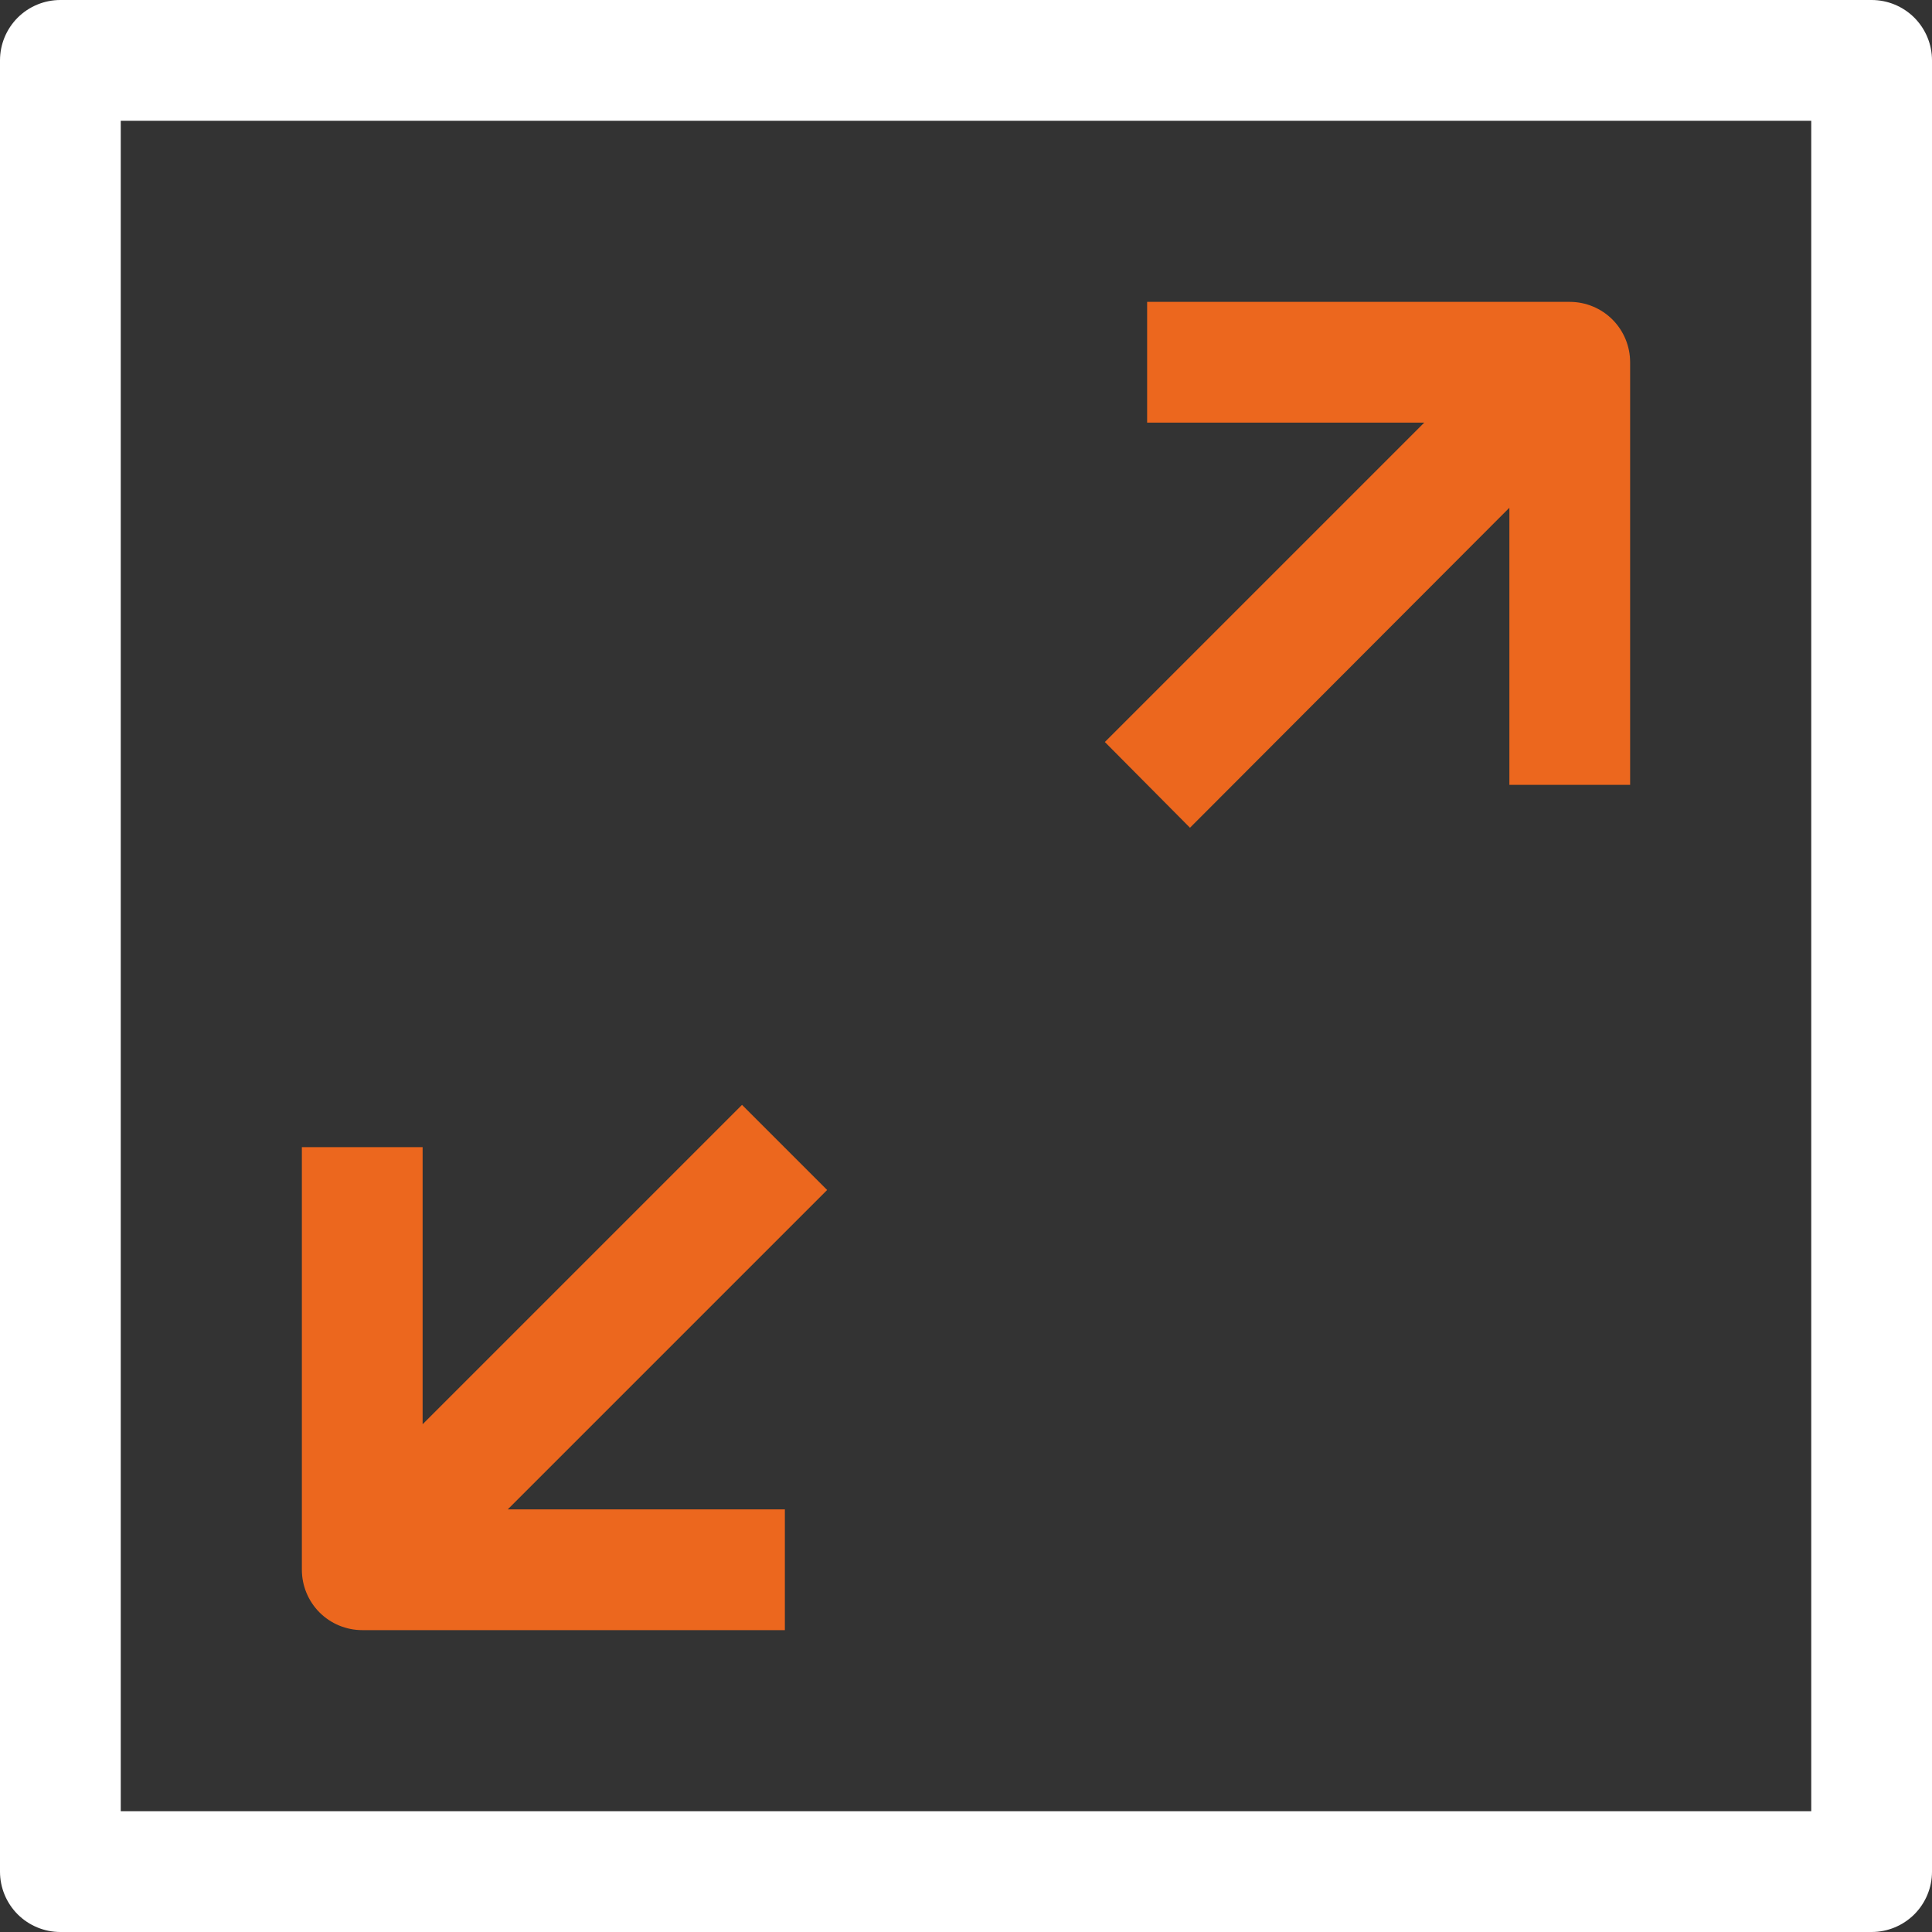
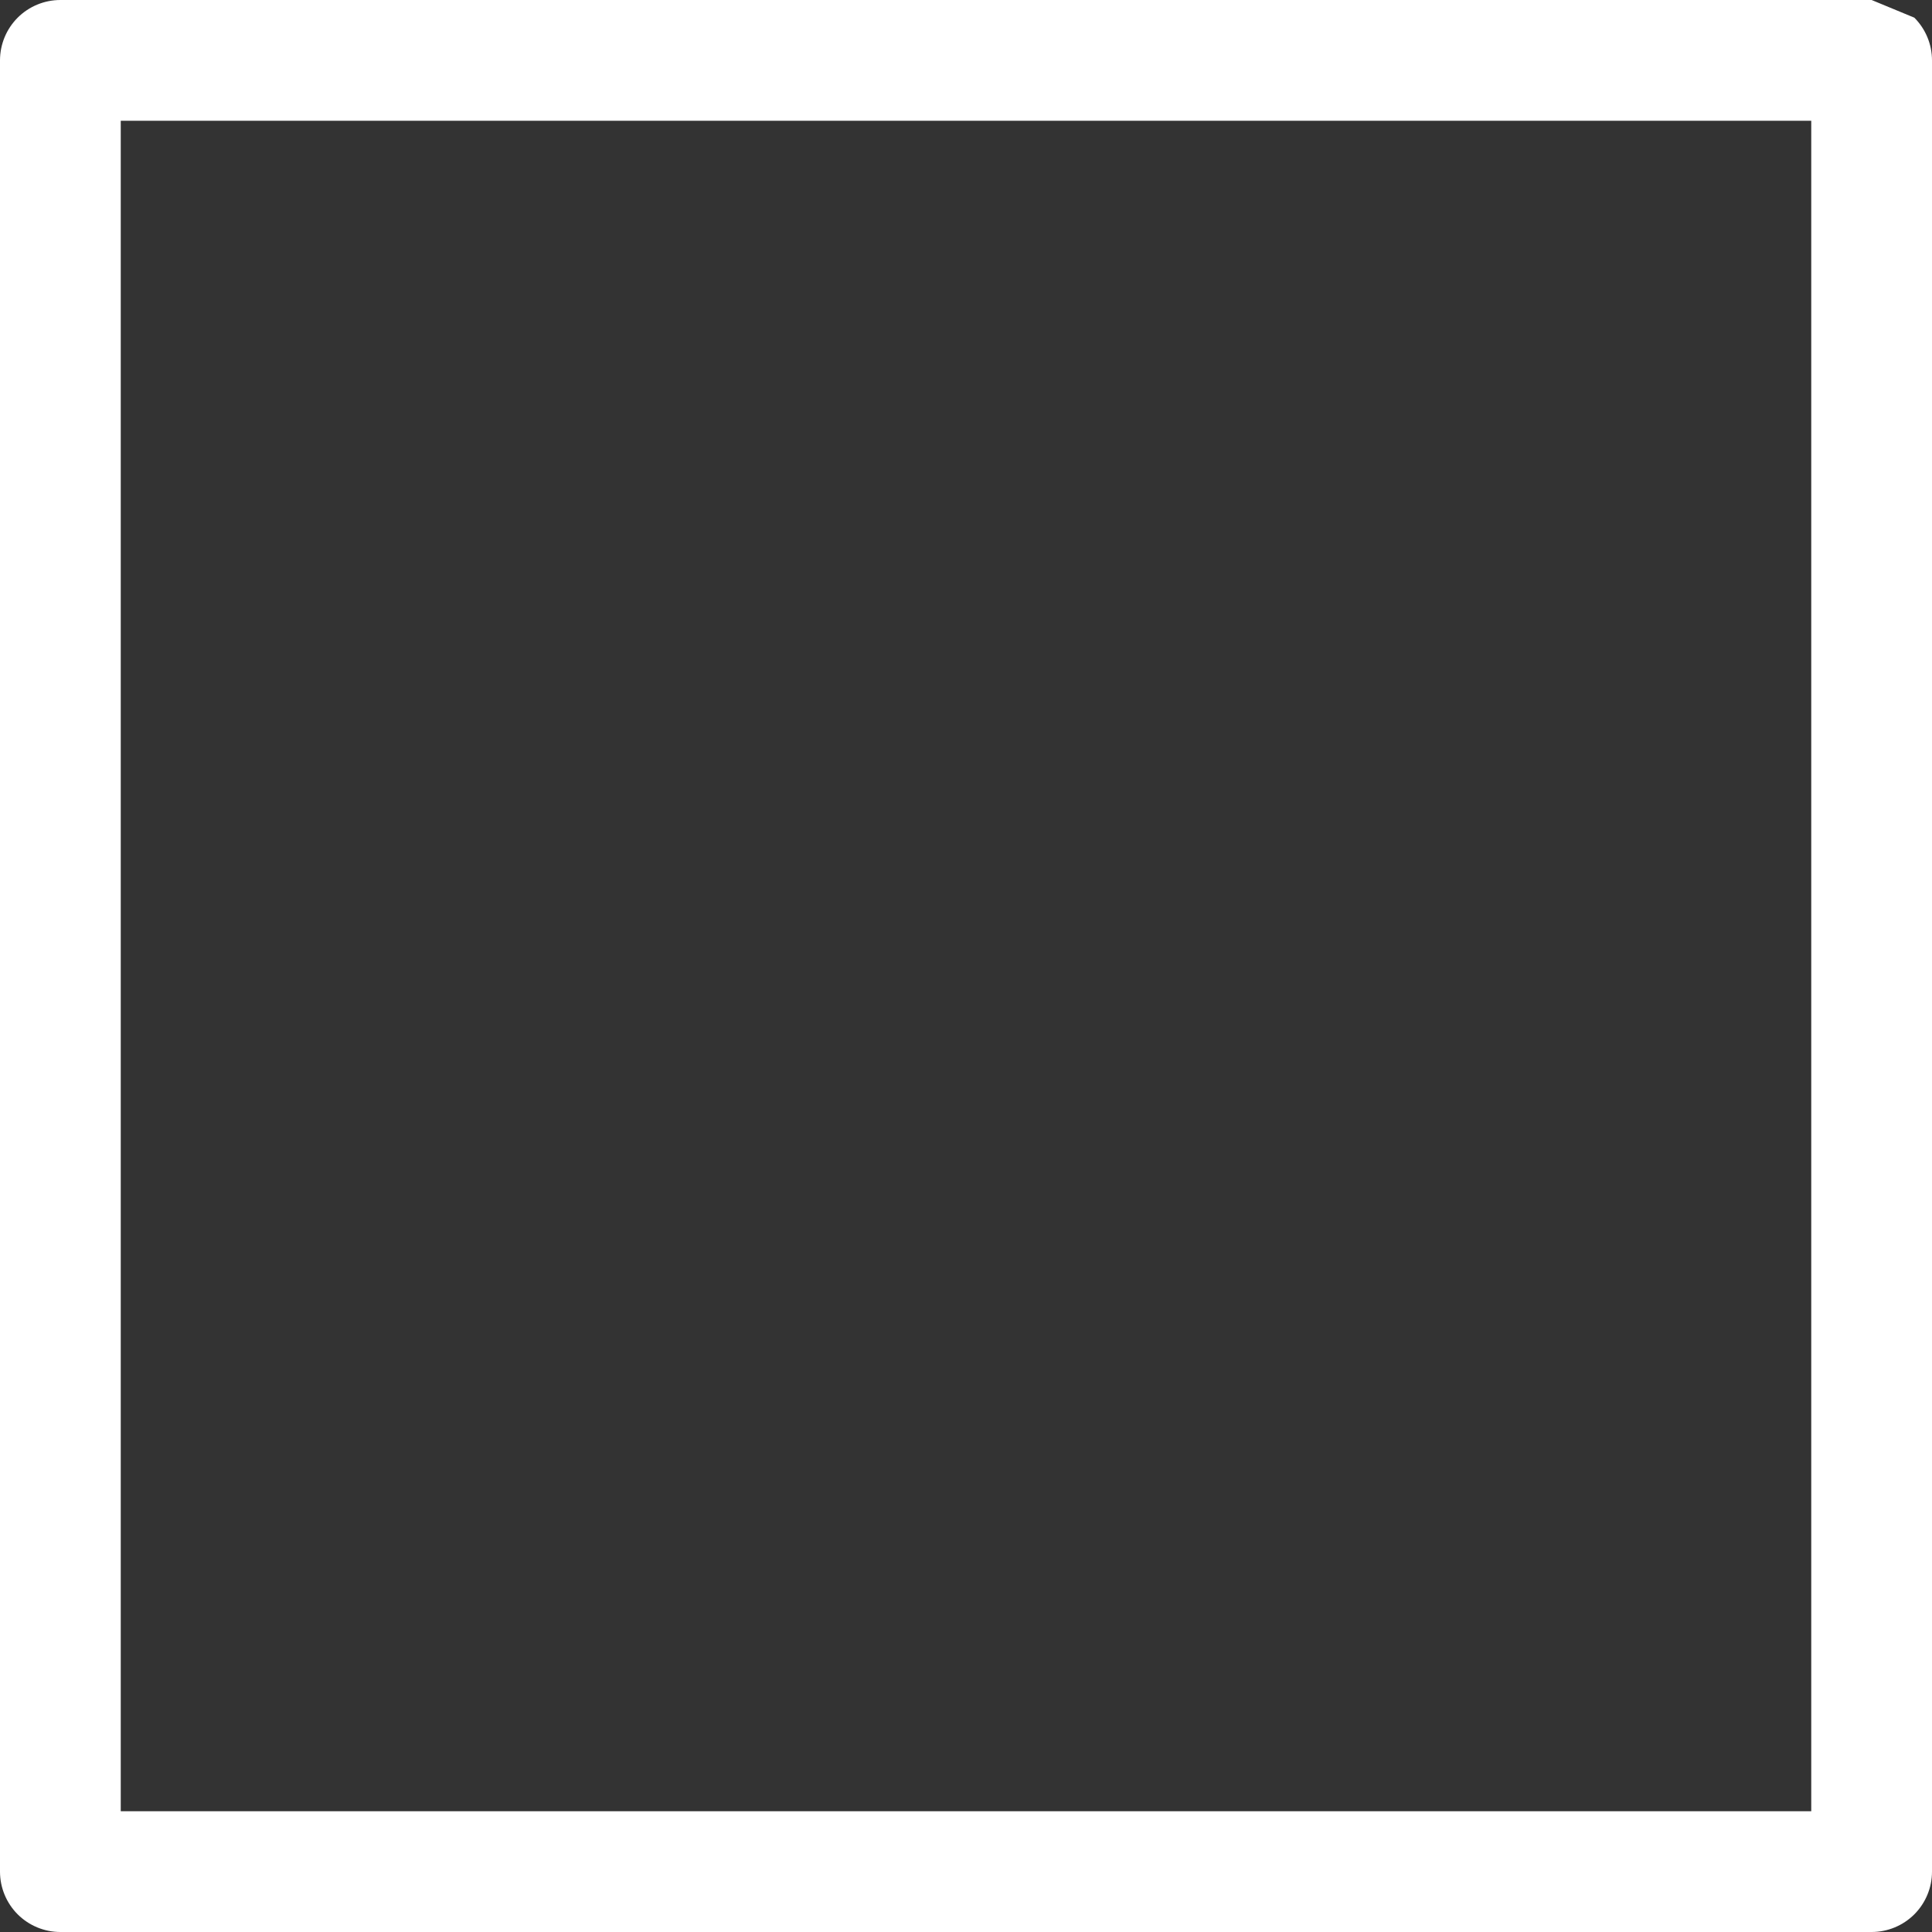
<svg xmlns="http://www.w3.org/2000/svg" width="48" height="48" viewBox="0 0 48 48" fill="none">
  <rect x="0" y="0" width="48" height="48" fill="#333333" stroke="none" />
-   <path d="M46.5 0H1.5C1.102 0 0.721 0.158 0.439 0.439C0.158 0.721 0 1.102 0 1.5V46.5C0 46.898 0.158 47.279 0.439 47.561C0.721 47.842 1.102 48 1.5 48H46.5C46.898 48 47.279 47.842 47.561 47.561C47.842 47.279 48 46.898 48 46.5V1.5C48 1.102 47.842 0.721 47.561 0.439C47.279 0.158 46.898 0 46.5 0ZM45 45H3V3H45V45Z" fill="white" />
-   <path d="M29.565 20.565L37.5 12.615V19.5H40.5V9C40.5 8.602 40.342 8.221 40.061 7.939C39.779 7.658 39.398 7.5 39 7.5H28.5V10.5H35.385L27.45 18.435L29.565 20.565Z" fill="#EC671E" />
-   <path d="M9 40.5H19.5V37.5H12.615L20.55 29.565L18.435 27.45L10.5 35.385V28.5H7.5V39C7.5 39.398 7.658 39.779 7.939 40.061C8.221 40.342 8.602 40.5 9 40.5Z" fill="#EC671E" />
+   <path d="M46.5 0H1.5C1.102 0 0.721 0.158 0.439 0.439C0.158 0.721 0 1.102 0 1.5V46.5C0 46.898 0.158 47.279 0.439 47.561C0.721 47.842 1.102 48 1.5 48H46.5C46.898 48 47.279 47.842 47.561 47.561C47.842 47.279 48 46.898 48 46.5V1.5C48 1.102 47.842 0.721 47.561 0.439ZM45 45H3V3H45V45Z" fill="white" />
</svg>